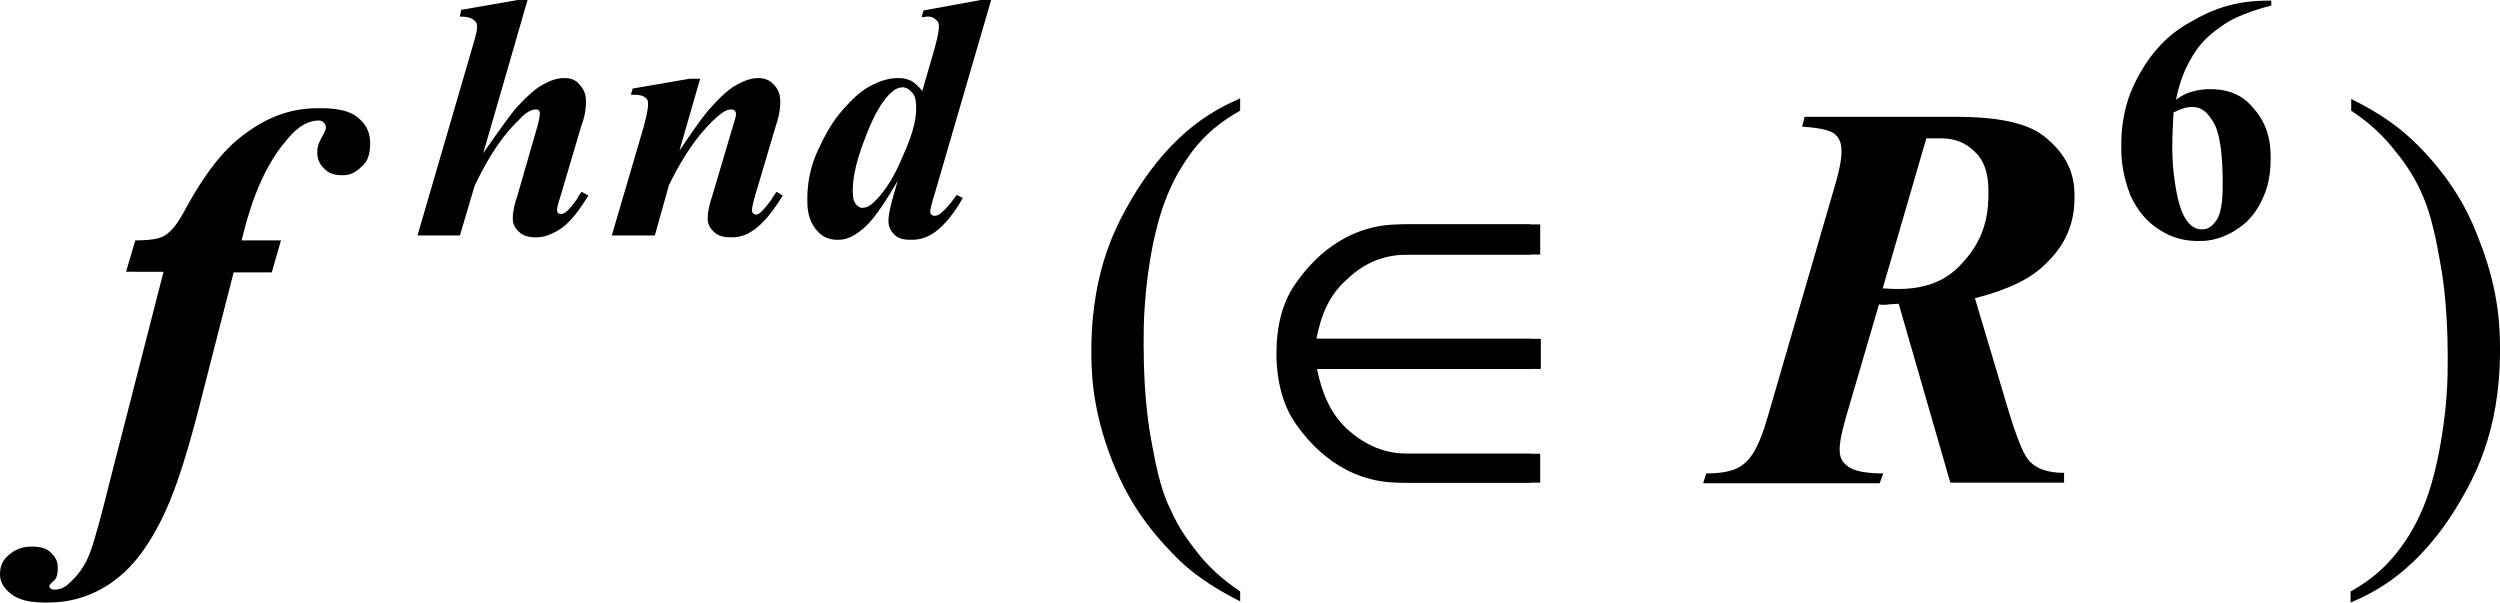
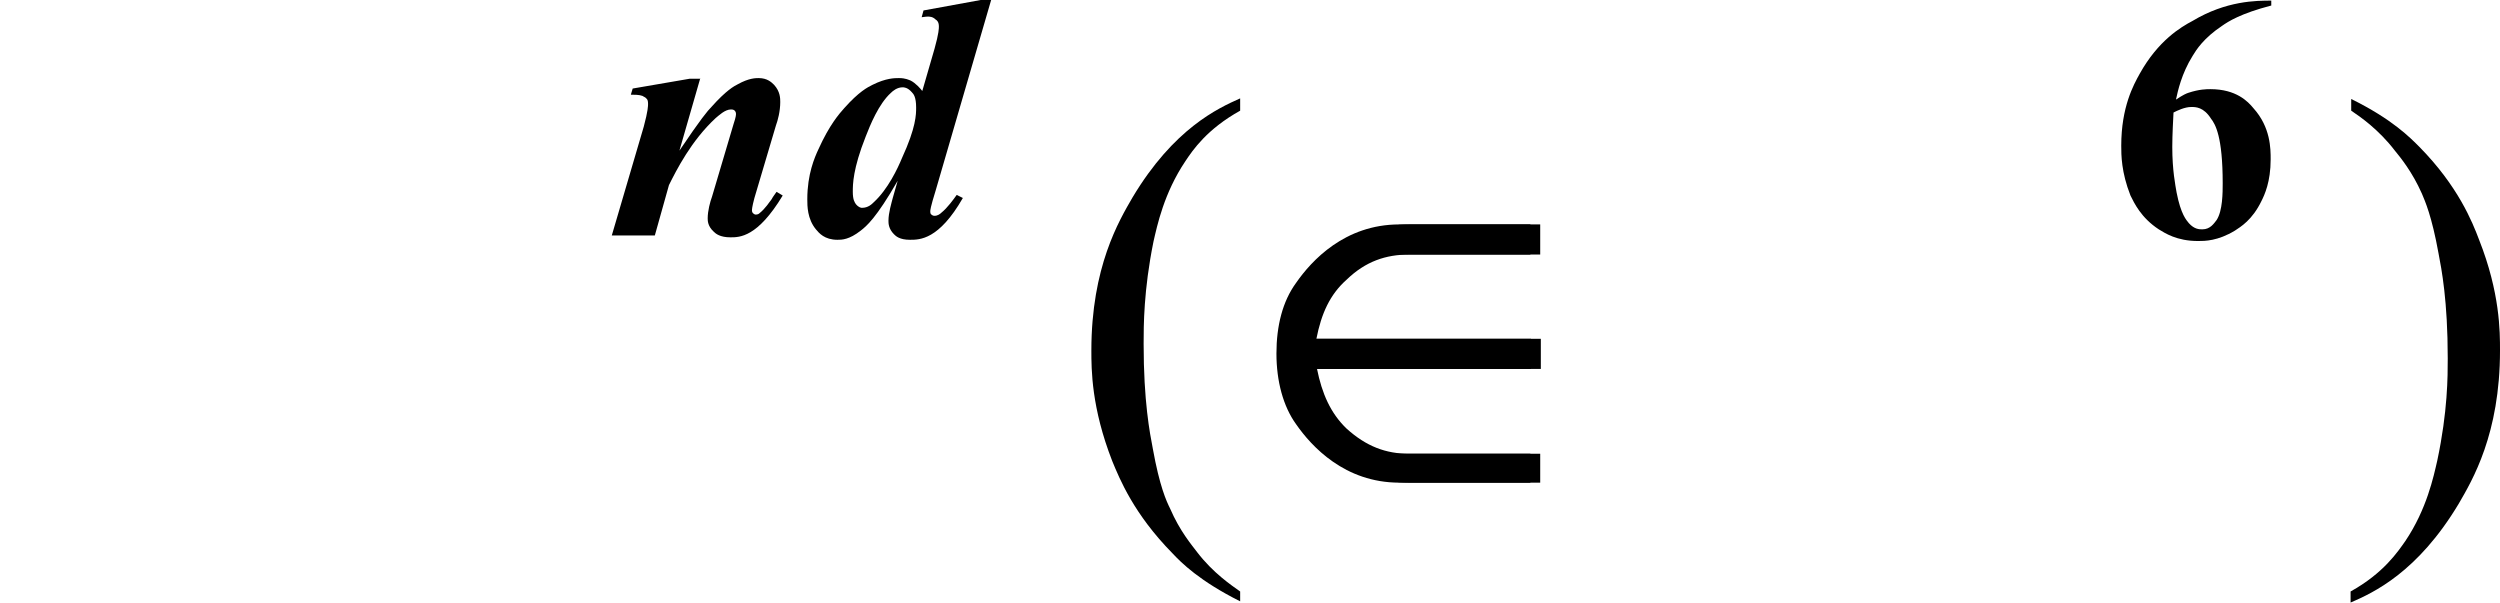
<svg xmlns="http://www.w3.org/2000/svg" version="1.1" id="レイヤー_1" x="0px" y="0px" viewBox="0 0 40.66 9.8" style="enable-background:new 0 0 40.66 9.8;" xml:space="preserve">
  <g>
-     <path d="M3.8,4.43L3.28,6.46c-0.36,1.44-0.59,1.87-0.7,2.08c-0.34,0.65-0.65,0.85-0.8,0.96C1.32,9.8,0.92,9.8,0.73,9.8   c-0.37,0-0.49-0.1-0.55-0.14C0,9.52,0,9.39,0,9.33c0-0.18,0.1-0.27,0.15-0.31c0.15-0.13,0.3-0.13,0.38-0.13   c0.2,0,0.27,0.07,0.3,0.1c0.11,0.1,0.11,0.2,0.11,0.25c0,0.14-0.04,0.19-0.07,0.21C0.8,9.51,0.8,9.53,0.8,9.54l0.02,0.03   c0.03,0.02,0.05,0.02,0.06,0.02c0.13,0,0.19-0.06,0.22-0.08C1.34,9.3,1.42,9.1,1.46,9c0.08-0.2,0.23-0.78,0.3-1.07l0.9-3.51H2.05   l0.15-0.51c0.33,0,0.43-0.05,0.48-0.08c0.15-0.09,0.26-0.29,0.32-0.4c0.48-0.89,0.84-1.15,1.02-1.28c0.54-0.39,0.98-0.39,1.2-0.39   c0.42,0,0.55,0.11,0.61,0.16c0.19,0.16,0.19,0.34,0.19,0.42c0,0.23-0.08,0.32-0.13,0.36C5.75,2.85,5.63,2.85,5.56,2.85   c-0.18,0-0.25-0.07-0.29-0.11C5.16,2.63,5.16,2.53,5.16,2.47c0-0.11,0.05-0.19,0.07-0.23C5.3,2.12,5.3,2.09,5.3,2.07   C5.3,2.03,5.28,2.01,5.27,2C5.24,1.96,5.2,1.96,5.19,1.96c-0.26,0-0.44,0.21-0.53,0.32C4.21,2.8,4.02,3.54,3.93,3.91h0.64   L4.42,4.43H3.8z" />
-     <path d="M30.62,4.69c0.15,0.01,0.22,0.01,0.26,0.01c0.64,0,0.92-0.29,1.05-0.44c0.41-0.44,0.41-0.91,0.41-1.15   c0-0.42-0.15-0.57-0.22-0.64c-0.22-0.22-0.46-0.22-0.58-0.22c-0.09,0-0.17,0-0.21,0L30.62,4.69z M30.56,4.95l-0.53,1.81   c-0.11,0.38-0.11,0.5-0.11,0.56c0,0.17,0.09,0.23,0.14,0.27c0.14,0.1,0.42,0.11,0.57,0.11l-0.06,0.16h-2.87l0.05-0.16   c0.43,0,0.56-0.11,0.63-0.17c0.2-0.17,0.31-0.55,0.37-0.75l1.11-3.82c0.09-0.32,0.09-0.44,0.09-0.51c0-0.18-0.08-0.24-0.11-0.27   c-0.11-0.09-0.39-0.11-0.53-0.12l0.04-0.16h2.47c1.06,0,1.35,0.25,1.49,0.37c0.43,0.37,0.43,0.76,0.43,0.95   c0,0.61-0.33,0.94-0.5,1.1c-0.32,0.31-0.85,0.46-1.12,0.53l0.54,1.81c0.22,0.73,0.32,0.82,0.38,0.87c0.16,0.15,0.41,0.16,0.53,0.16   v0.16h-1.85l-0.84-2.91l-0.15,0.01C30.66,4.96,30.59,4.96,30.56,4.95z" />
-     <path d="M8.58,0L7.86,2.49C8.24,1.94,8.35,1.81,8.4,1.75C8.66,1.47,8.78,1.4,8.84,1.37c0.18-0.1,0.29-0.1,0.35-0.1   c0.14,0,0.21,0.07,0.24,0.11c0.1,0.11,0.1,0.22,0.1,0.28c0,0.15-0.04,0.3-0.07,0.37L9.11,3.21C9.06,3.36,9.06,3.4,9.06,3.42   c0,0.02,0.01,0.04,0.02,0.05C9.1,3.48,9.12,3.48,9.13,3.48c0.03,0,0.06-0.02,0.07-0.03c0.09-0.07,0.15-0.17,0.19-0.22   C9.4,3.2,9.44,3.14,9.46,3.12l0.11,0.06C9.33,3.57,9.19,3.67,9.12,3.72C8.9,3.86,8.78,3.86,8.71,3.86c-0.17,0-0.24-0.06-0.27-0.09   c-0.1-0.09-0.1-0.18-0.1-0.22c0-0.12,0.04-0.27,0.07-0.35l0.34-1.18c0.03-0.12,0.03-0.16,0.03-0.18c0-0.03-0.02-0.05-0.02-0.05   C8.74,1.78,8.72,1.78,8.71,1.78c-0.1,0-0.22,0.11-0.27,0.17c-0.36,0.34-0.6,0.82-0.72,1.07L7.48,3.83H6.79L7.7,0.71   c0.06-0.2,0.06-0.26,0.06-0.28c0-0.07-0.04-0.09-0.06-0.11C7.63,0.27,7.53,0.27,7.48,0.27L7.5,0.16L8.42,0H8.58z" />
    <path d="M11.39,1.27l-0.34,1.18c0.35-0.52,0.46-0.65,0.52-0.71C11.81,1.47,11.94,1.4,12,1.37c0.18-0.1,0.29-0.1,0.34-0.1   c0.14,0,0.21,0.07,0.25,0.11c0.1,0.11,0.1,0.22,0.1,0.28c0,0.15-0.04,0.3-0.07,0.38l-0.35,1.18c-0.04,0.15-0.04,0.19-0.04,0.2   c0,0.03,0.01,0.04,0.02,0.05c0.02,0.02,0.04,0.02,0.04,0.02c0.03,0,0.05-0.01,0.06-0.02c0.1-0.08,0.16-0.18,0.2-0.23   c0.02-0.04,0.06-0.09,0.08-0.12l0.1,0.06c-0.41,0.68-0.7,0.68-0.85,0.68c-0.17,0-0.24-0.06-0.27-0.09c-0.1-0.09-0.1-0.18-0.1-0.22   c0-0.12,0.04-0.27,0.07-0.35l0.35-1.18c0.04-0.12,0.04-0.15,0.04-0.17c0-0.03-0.02-0.05-0.02-0.05c-0.02-0.02-0.05-0.02-0.06-0.02   c-0.1,0-0.2,0.1-0.25,0.14C11.24,2.29,11,2.77,10.88,3.01l-0.23,0.82h-0.7l0.52-1.77c0.07-0.26,0.07-0.34,0.07-0.37   c0-0.05-0.01-0.07-0.02-0.08c-0.02-0.03-0.06-0.04-0.07-0.05c-0.05-0.02-0.14-0.02-0.19-0.02l0.03-0.1l0.93-0.16H11.39z" />
    <path d="M14.9,1.75c0-0.17-0.04-0.22-0.07-0.25c-0.07-0.08-0.13-0.08-0.15-0.08c-0.09,0-0.16,0.06-0.19,0.09   c-0.2,0.18-0.34,0.53-0.41,0.71c-0.21,0.53-0.21,0.78-0.21,0.9c0,0.13,0.03,0.17,0.05,0.2c0.05,0.06,0.09,0.06,0.1,0.06   c0.1,0,0.16-0.06,0.19-0.09c0.23-0.21,0.39-0.55,0.46-0.72C14.9,2.07,14.9,1.86,14.9,1.75z M16.12,0l-0.9,3.09   c-0.09,0.29-0.09,0.33-0.09,0.35c0,0.03,0.01,0.05,0.02,0.05c0.02,0.02,0.04,0.02,0.05,0.02c0.05,0,0.09-0.03,0.11-0.05   c0.1-0.08,0.2-0.22,0.25-0.29l0.1,0.05c-0.39,0.68-0.7,0.68-0.86,0.68c-0.17,0-0.23-0.06-0.26-0.09c-0.09-0.09-0.09-0.18-0.09-0.22   c0-0.13,0.05-0.29,0.07-0.37l0.08-0.28c-0.35,0.61-0.51,0.74-0.6,0.81c-0.19,0.15-0.31,0.15-0.38,0.15c-0.21,0-0.3-0.11-0.35-0.17   c-0.14-0.17-0.14-0.38-0.14-0.49c0-0.41,0.12-0.68,0.18-0.81c0.18-0.4,0.34-0.58,0.42-0.67c0.24-0.27,0.38-0.34,0.46-0.38   c0.22-0.11,0.36-0.11,0.43-0.11c0.11,0,0.16,0.03,0.19,0.04c0.08,0.04,0.16,0.13,0.19,0.17l0.2-0.69c0.07-0.25,0.07-0.33,0.07-0.36   c0-0.07-0.03-0.1-0.05-0.11c-0.05-0.05-0.1-0.05-0.13-0.05c-0.04,0-0.08,0.01-0.1,0.01l0.03-0.11L15.95,0H16.12z" />
    <path d="M20.17,9.62v0.16C19.51,9.45,19.21,9.15,19.07,9c-0.63-0.64-0.86-1.21-0.98-1.5c-0.34-0.87-0.34-1.49-0.34-1.8   c0-1.36,0.45-2.11,0.67-2.49c0.67-1.12,1.39-1.45,1.75-1.61V1.8c-0.54,0.3-0.77,0.64-0.89,0.82c-0.35,0.52-0.46,1.05-0.52,1.31   C18.6,4.72,18.6,5.3,18.6,5.59c0,0.94,0.1,1.45,0.15,1.71c0.11,0.61,0.22,0.85,0.28,0.97c0.16,0.37,0.35,0.59,0.44,0.71   C19.73,9.32,20.03,9.52,20.17,9.62z" />
    <path d="M38.24,1.8V1.61c0.67,0.33,0.96,0.63,1.11,0.78c0.63,0.64,0.86,1.22,0.97,1.51c0.34,0.86,0.34,1.49,0.34,1.8   c0,1.36-0.45,2.11-0.67,2.49c-0.67,1.12-1.39,1.45-1.76,1.61V9.62c0.54-0.3,0.77-0.65,0.89-0.82c0.35-0.52,0.46-1.05,0.52-1.31   c0.17-0.8,0.17-1.37,0.17-1.66c0-0.94-0.1-1.45-0.15-1.71c-0.11-0.61-0.22-0.85-0.27-0.97c-0.16-0.36-0.35-0.59-0.44-0.7   C38.69,2.11,38.39,1.9,38.24,1.8z" />
    <path d="M24.89,5.51h-3.64c0.08-0.41,0.23-0.72,0.49-0.96c0.31-0.3,0.64-0.41,1.02-0.41h2.13V3.65h-2.13   c-0.89,0-1.43,0.59-1.68,0.95c-0.22,0.3-0.32,0.7-0.32,1.15c0,0.45,0.11,0.86,0.32,1.15c0.25,0.36,0.79,0.95,1.68,0.95h2.13V7.38   h-2.13c-0.38,0-0.7-0.12-1.02-0.41C21.48,6.72,21.34,6.4,21.26,6h3.64V5.51z" />
    <path d="M25.05,5.51h-3.64c0.08-0.41,0.22-0.72,0.49-0.96c0.31-0.3,0.64-0.41,1.02-0.41h2.13V3.65h-2.13   c-0.89,0-1.43,0.59-1.68,0.95c-0.22,0.3-0.32,0.7-0.32,1.15c0,0.45,0.11,0.86,0.32,1.15c0.25,0.36,0.79,0.95,1.68,0.95h2.13V7.38   h-2.13c-0.38,0-0.7-0.12-1.02-0.41C21.64,6.72,21.5,6.4,21.42,6h3.64V5.51z" />
    <path d="M35.35,1.83c-0.02,0.38-0.02,0.5-0.02,0.56c0,0.38,0.05,0.62,0.07,0.74c0.07,0.36,0.16,0.45,0.2,0.5   c0.09,0.1,0.17,0.1,0.22,0.1c0.13,0,0.19-0.1,0.23-0.15c0.1-0.15,0.1-0.45,0.1-0.6c0-0.76-0.12-0.96-0.19-1.05   c-0.12-0.19-0.25-0.19-0.32-0.19C35.53,1.74,35.41,1.8,35.35,1.83z M36.94,0.01v0.08c-0.5,0.13-0.7,0.26-0.8,0.33   c-0.3,0.2-0.42,0.39-0.48,0.49c-0.18,0.29-0.24,0.57-0.27,0.71c0.12-0.08,0.17-0.1,0.2-0.11c0.18-0.06,0.3-0.06,0.36-0.06   c0.42,0,0.61,0.2,0.7,0.31c0.28,0.31,0.28,0.66,0.28,0.83c0,0.37-0.1,0.58-0.15,0.68c-0.15,0.31-0.34,0.42-0.43,0.48   c-0.28,0.17-0.49,0.17-0.6,0.17c-0.35,0-0.54-0.13-0.64-0.19c-0.29-0.19-0.4-0.43-0.46-0.55C34.5,2.8,34.5,2.52,34.5,2.37   c0-0.63,0.2-0.99,0.3-1.17c0.3-0.54,0.67-0.76,0.86-0.86C36.21,0.01,36.7,0.01,36.94,0.01z" />
  </g>
</svg>